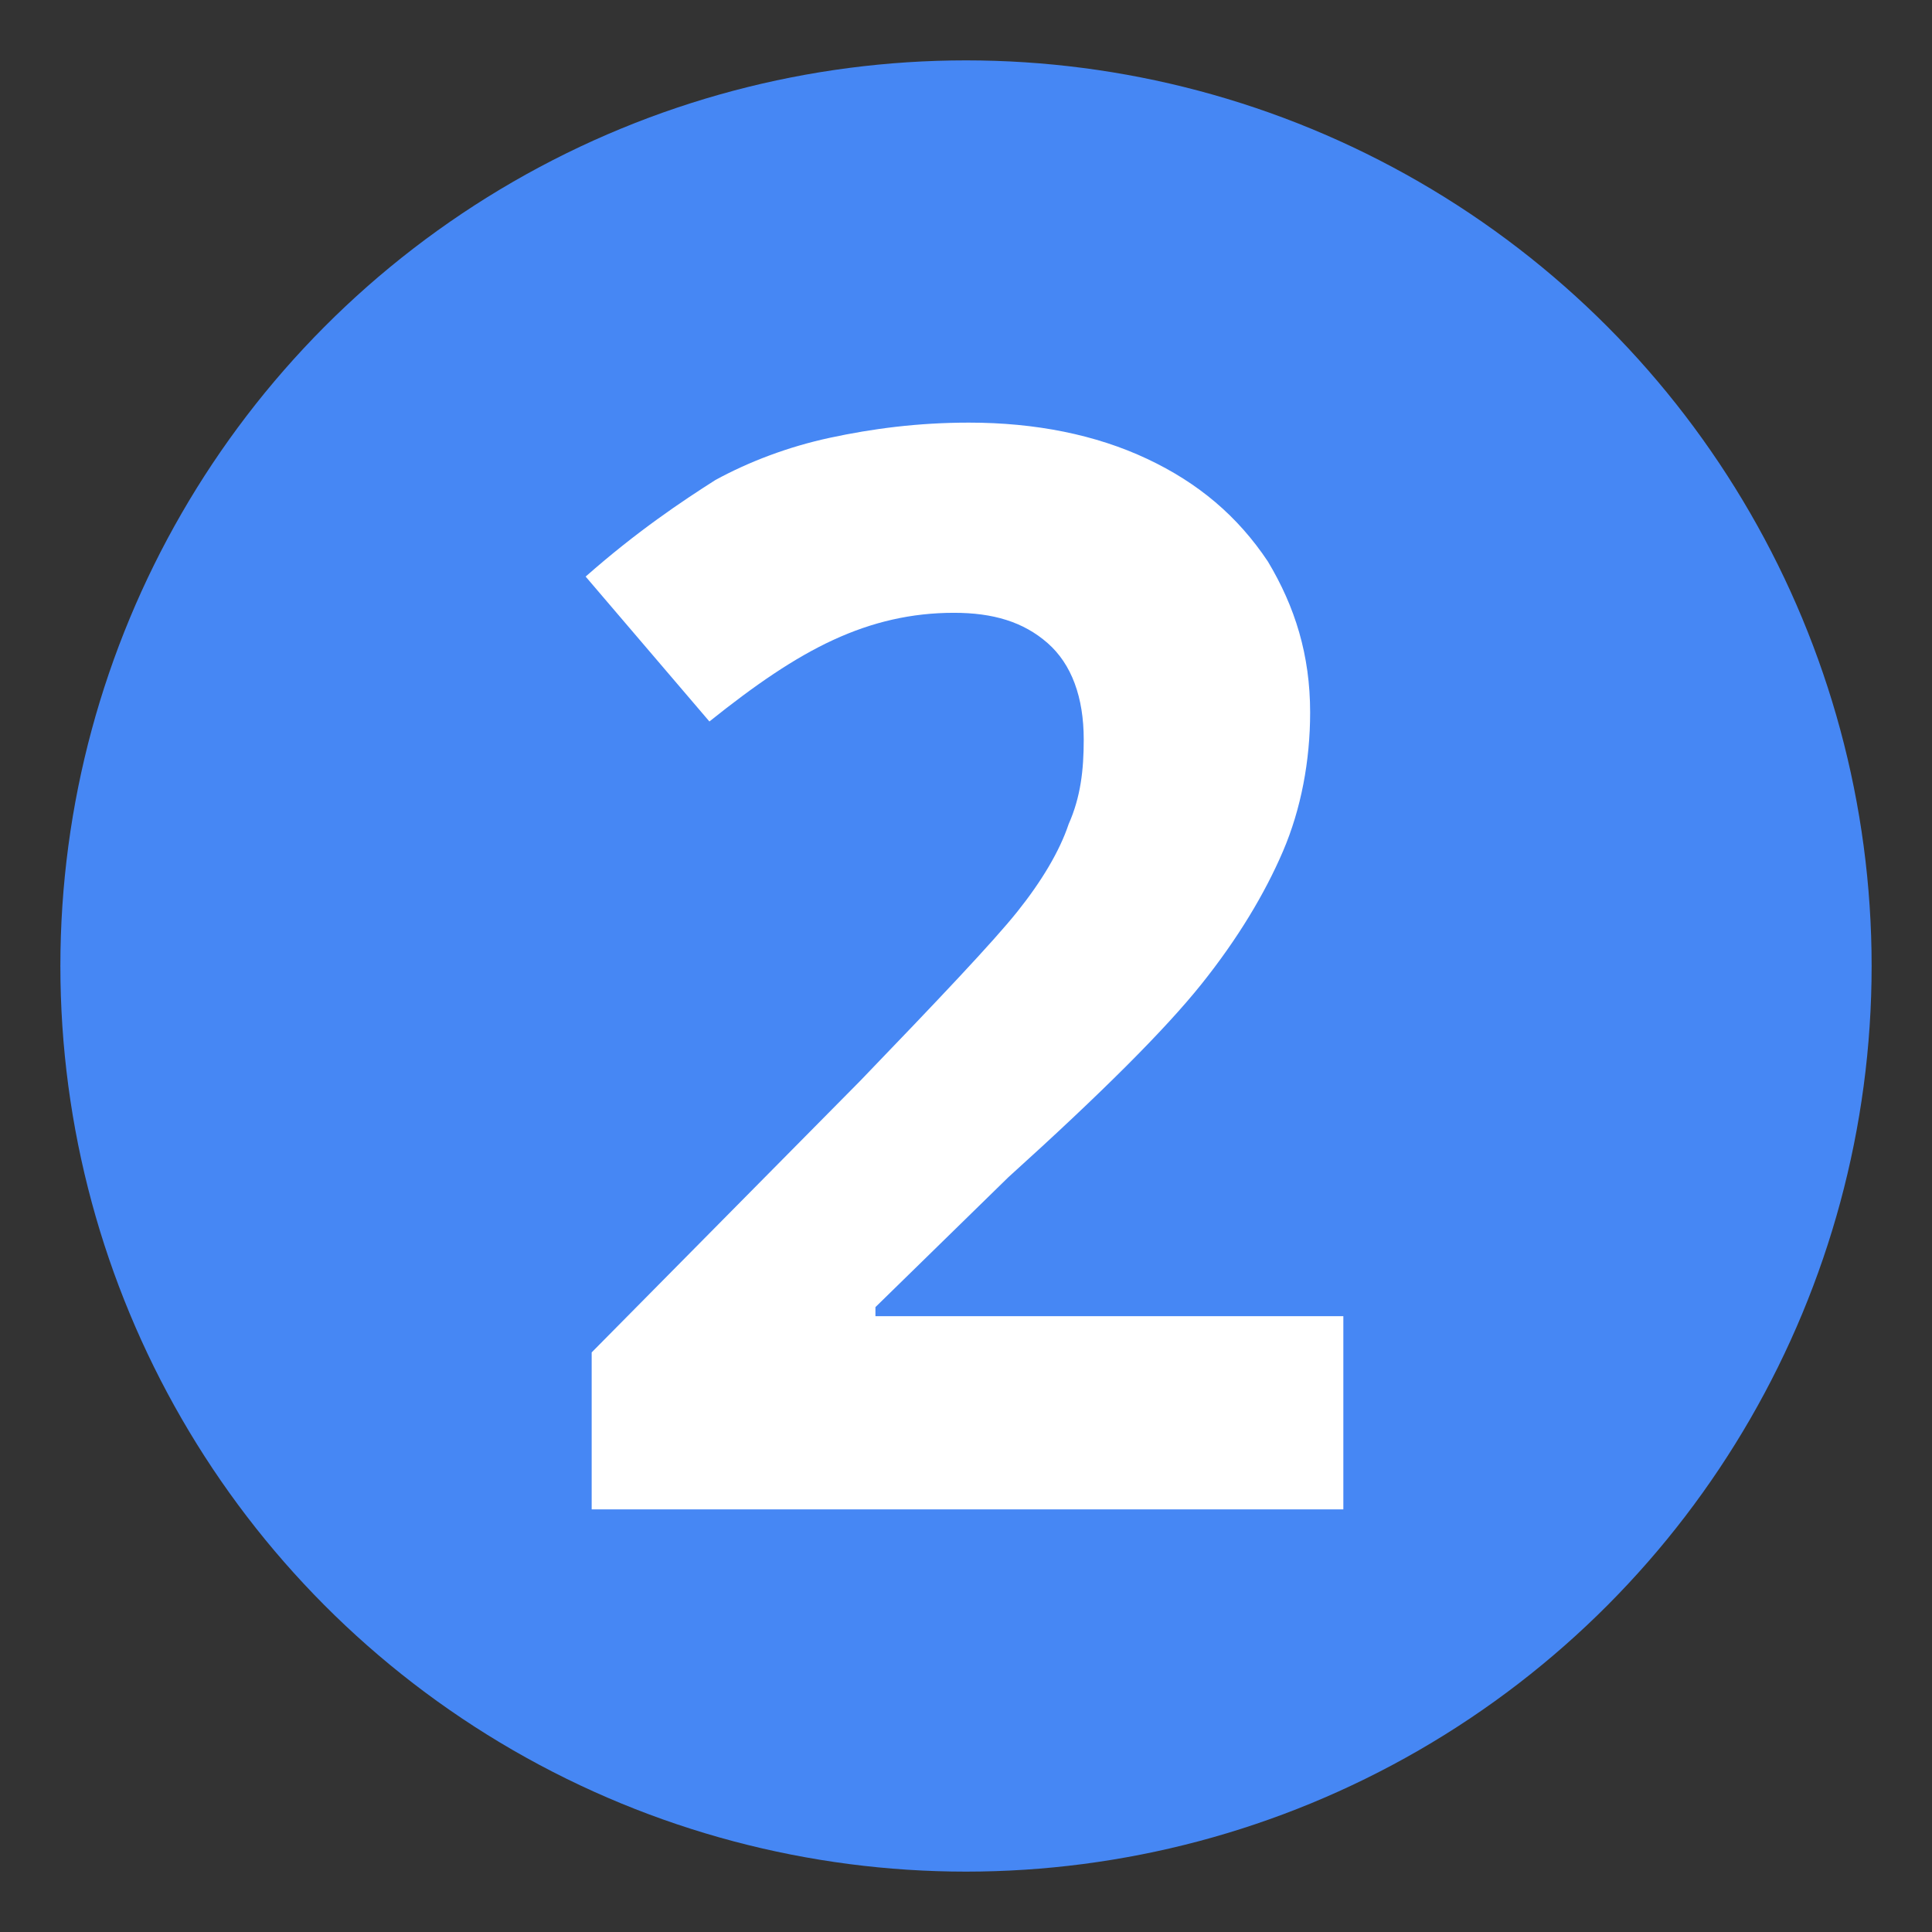
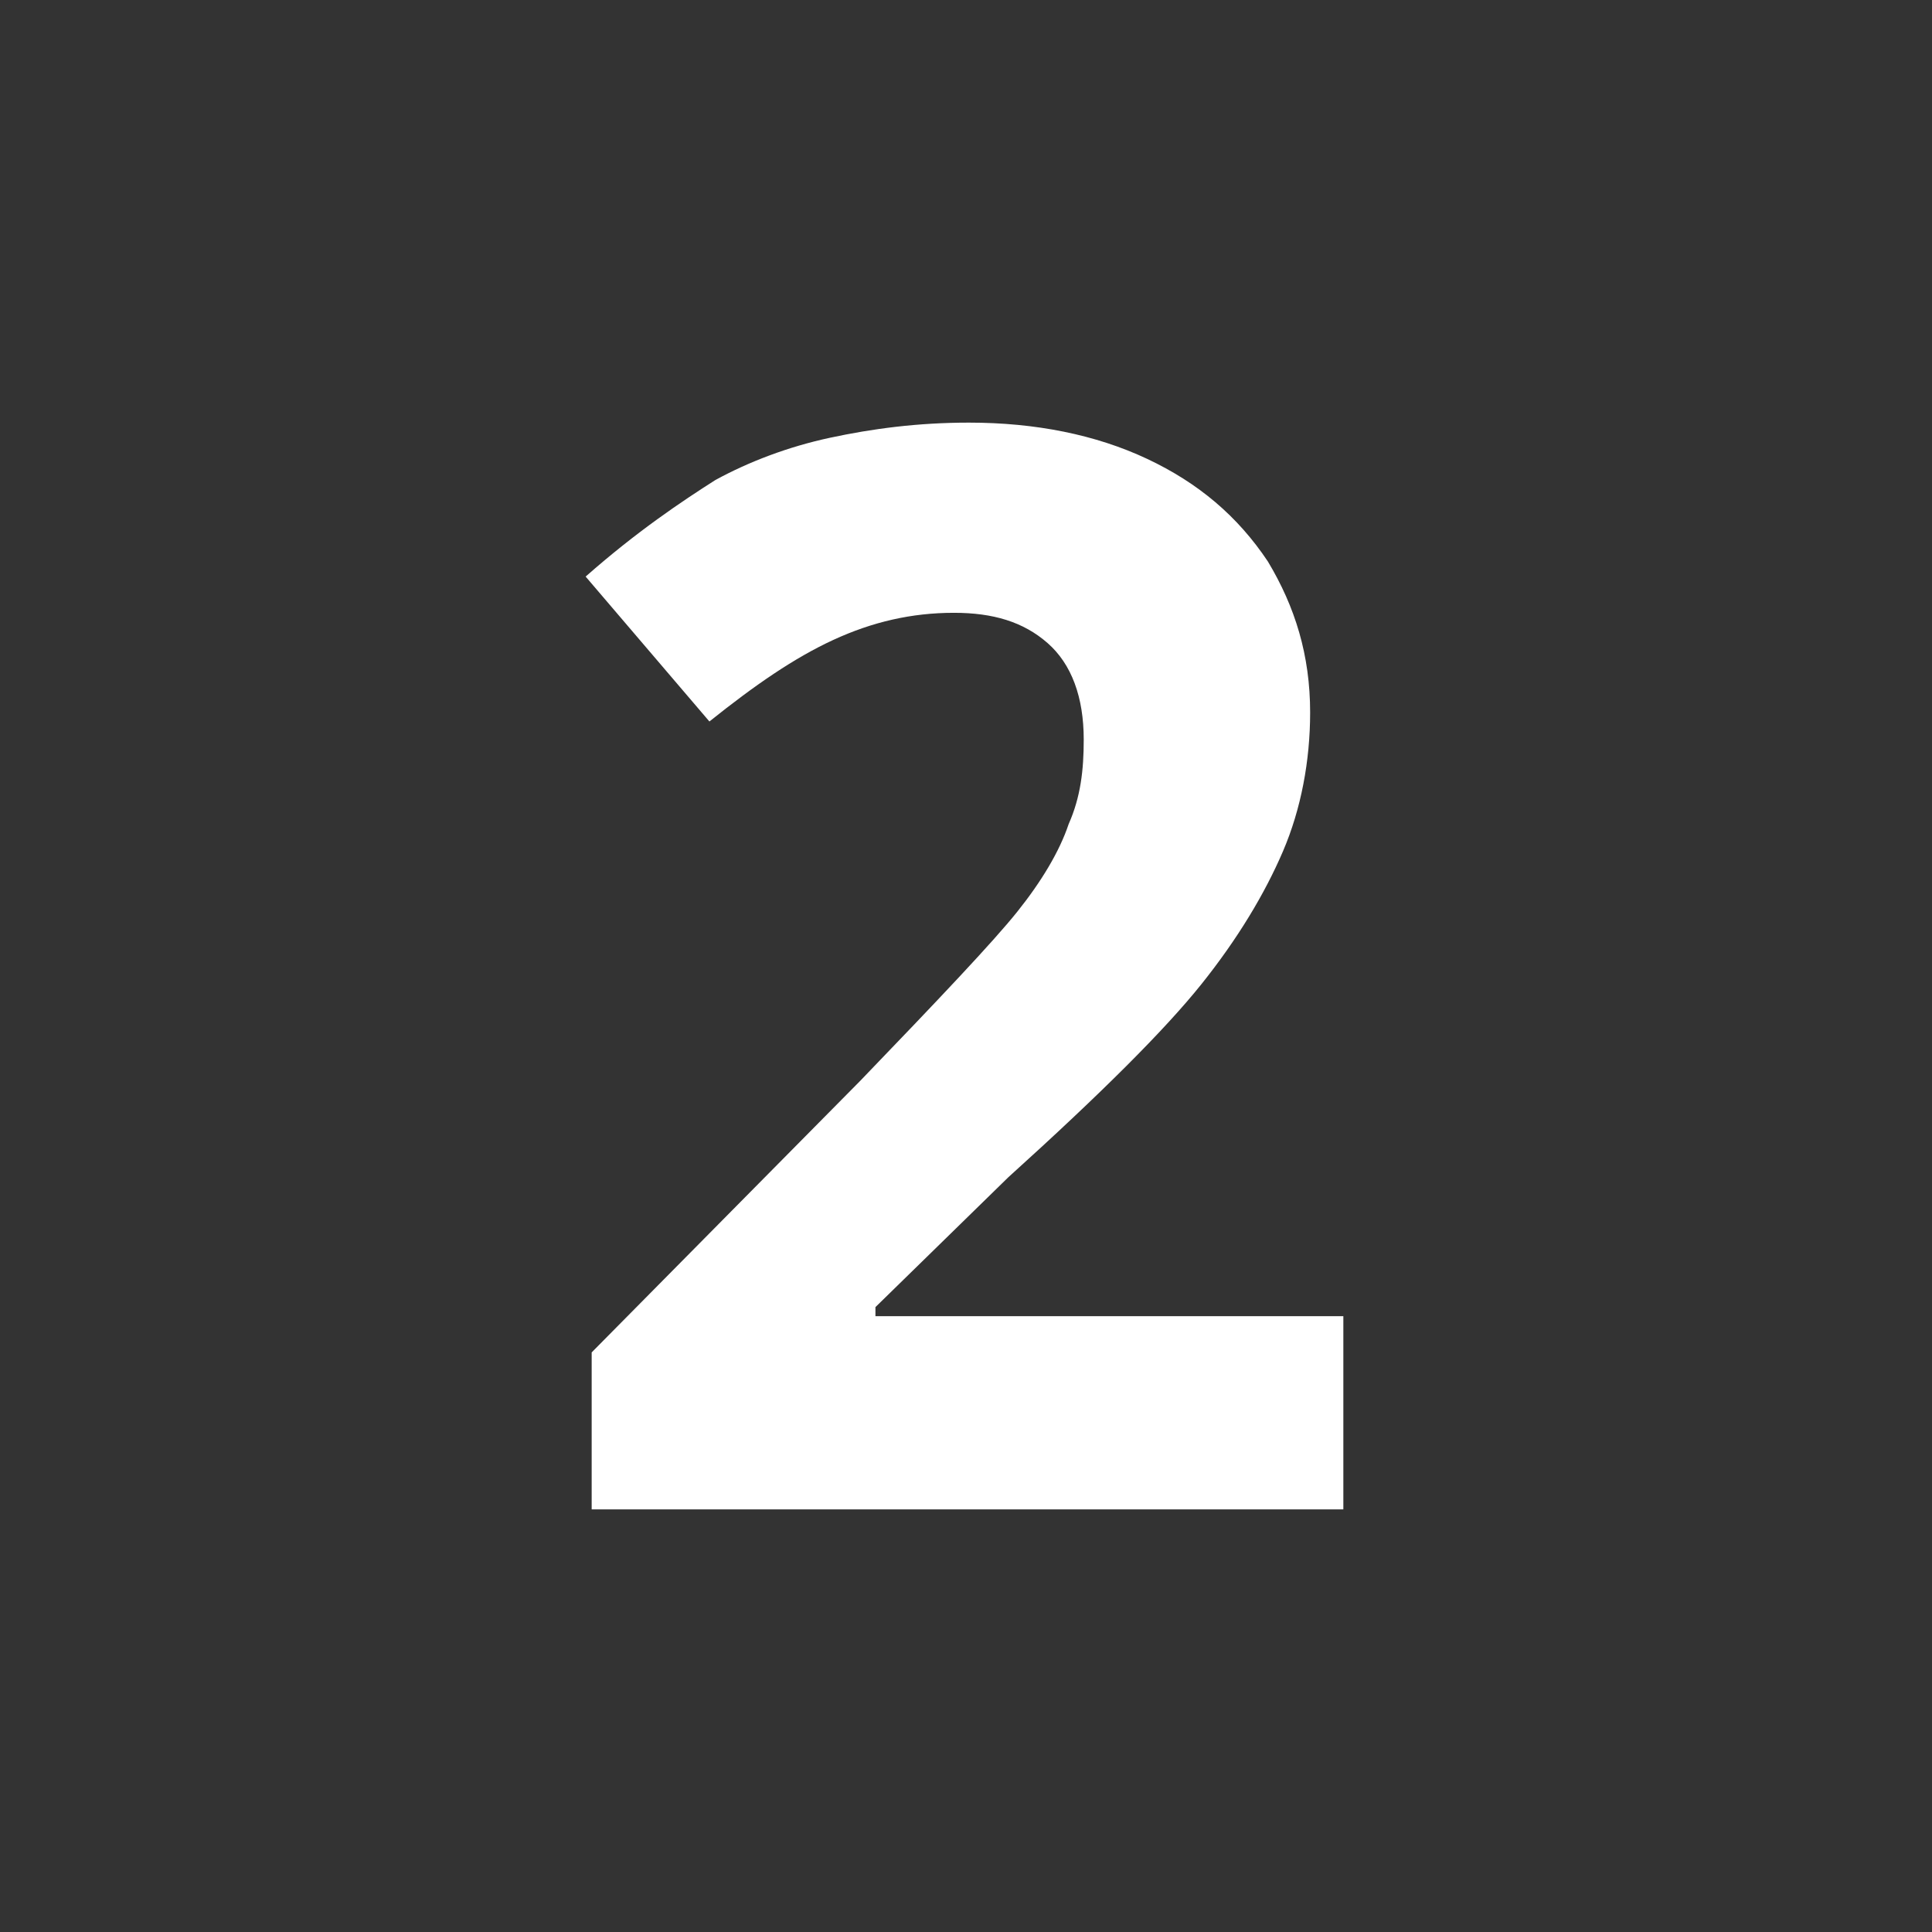
<svg xmlns="http://www.w3.org/2000/svg" version="1.1" id="Layer_1" x="0px" y="0px" width="64px" height="64px" viewBox="0 0 64 64" style="enable-background:new 0 0 64 64;" xml:space="preserve">
  <rect x="0" y="0" width="64" height="64" fill="#333333" stroke="none" />
  <style type="text/css">
	.st0{fill:#4687F4;}
	.st1{fill:#FFFFFF;}
</style>
-   <circle class="st0" cx="32" cy="32" r="30" />
  <g>
    <path class="st1" d="M44.5,50H19.6v-5.2l8.9-9c2.6-2.7,4.4-4.6,5.2-5.6c0.8-1,1.4-2,1.7-2.9c0.4-0.9,0.5-1.8,0.5-2.8   c0-1.4-0.4-2.5-1.2-3.2c-0.8-0.7-1.8-1-3.1-1c-1.4,0-2.7,0.3-4,0.9c-1.3,0.6-2.6,1.5-4.1,2.7l-4.1-4.8c1.7-1.5,3.2-2.5,4.3-3.2   c1.1-0.6,2.4-1.1,3.8-1.4c1.4-0.3,2.9-0.5,4.6-0.5c2.2,0,4.2,0.4,5.9,1.2c1.7,0.8,3,1.9,4,3.4c0.9,1.5,1.4,3.1,1.4,5   c0,1.6-0.3,3.2-0.9,4.6c-0.6,1.4-1.5,2.9-2.7,4.4c-1.2,1.5-3.3,3.6-6.4,6.4L29,43.3v0.3h15.5V50z" />
  </g>
</svg>